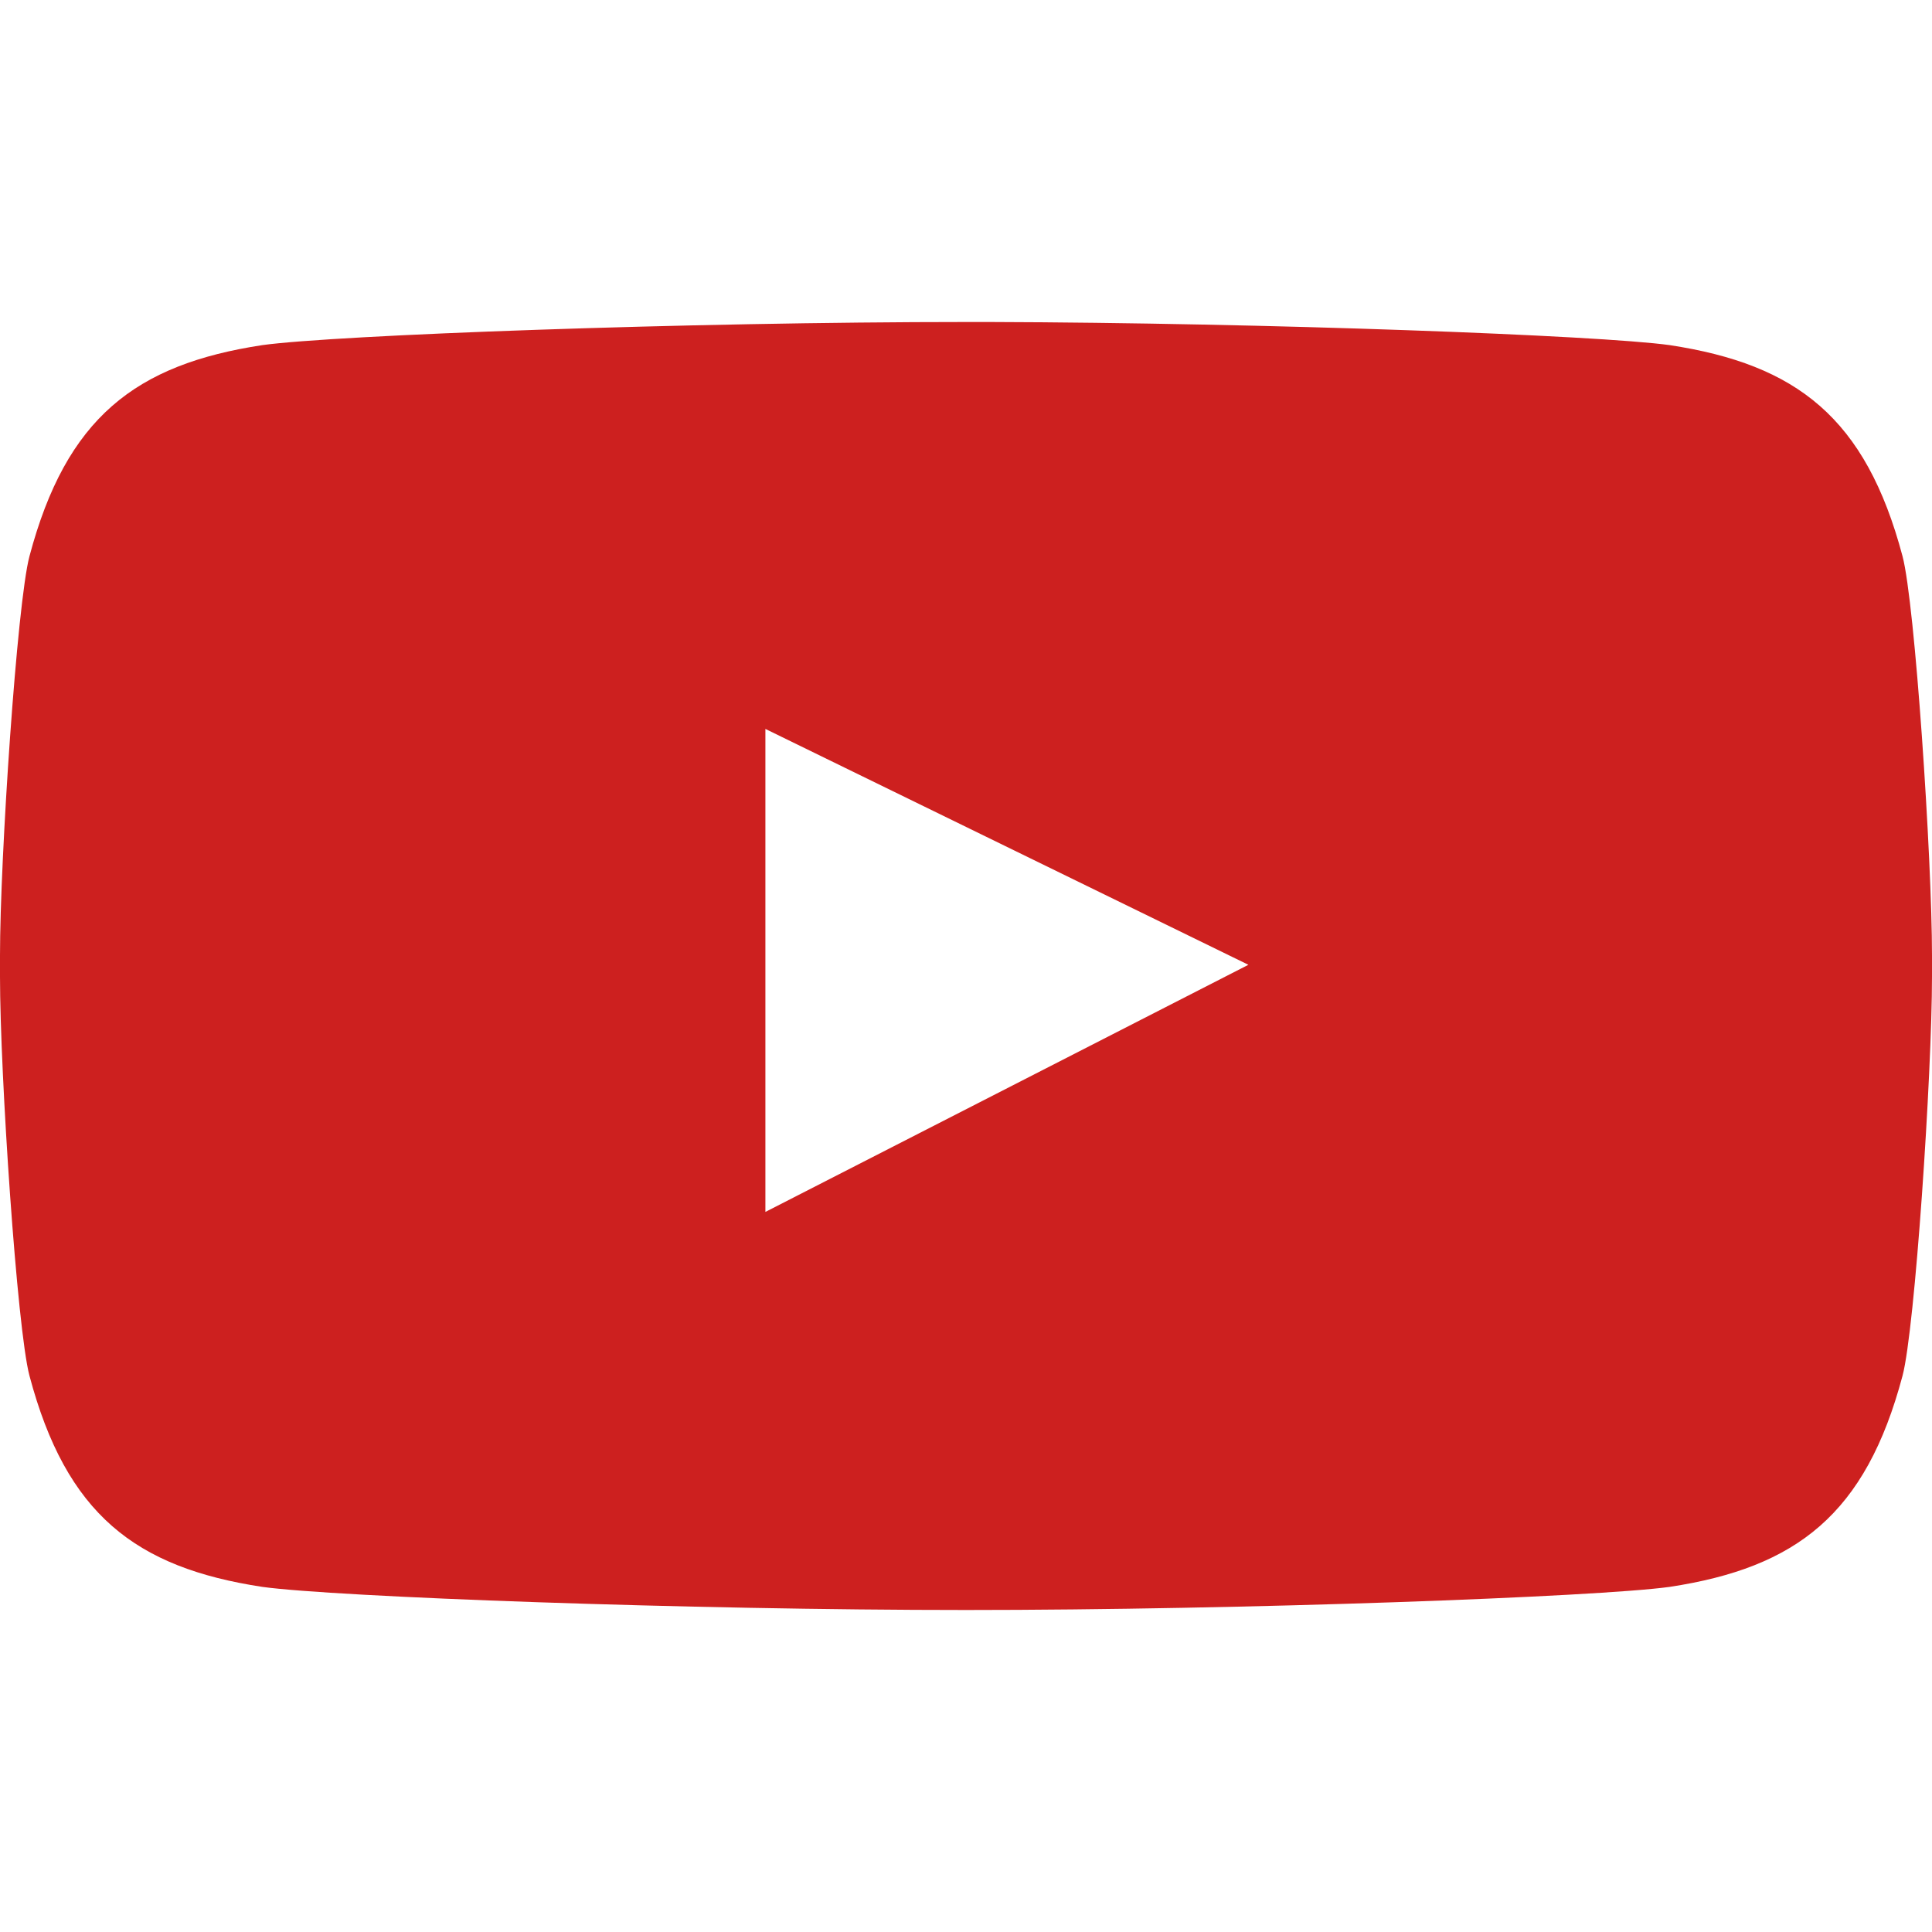
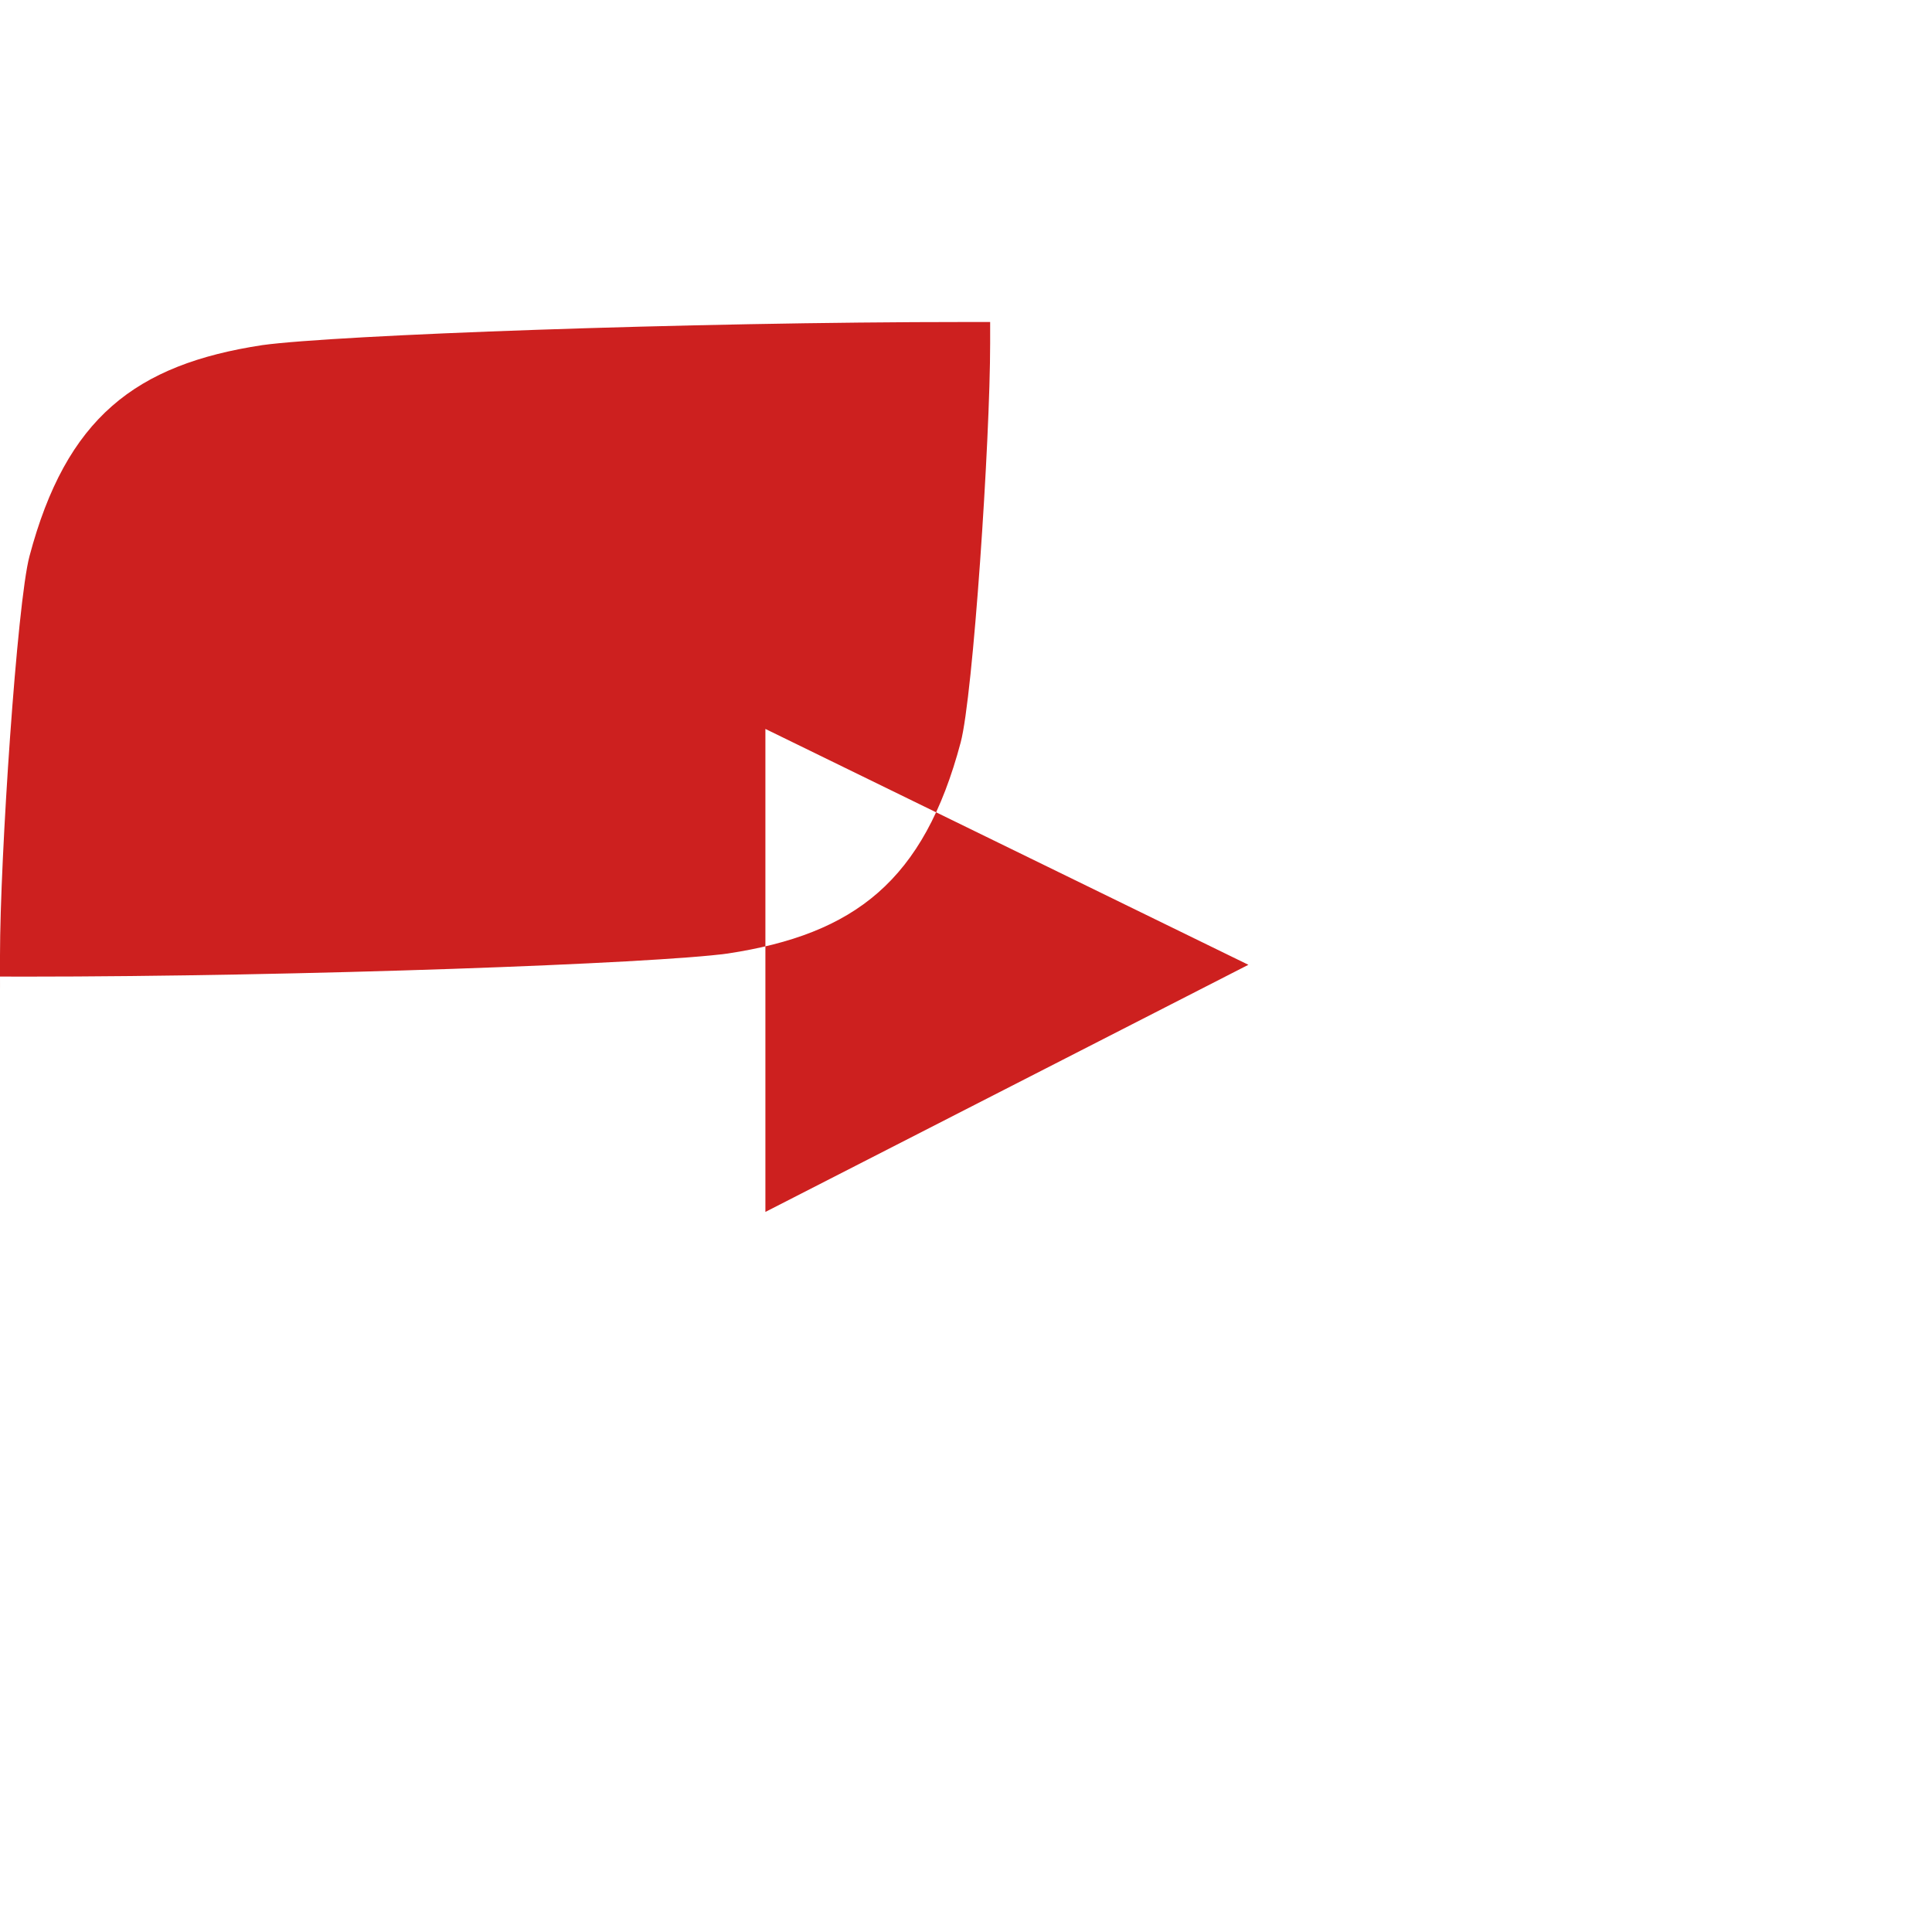
<svg xmlns="http://www.w3.org/2000/svg" xmlns:xlink="http://www.w3.org/1999/xlink" width="24" height="24" viewBox="0 0 24 24">
  <defs>
-     <path id="a" d="M12.3 4c3.414.01 7.557.165 8.44.287 1.58.24 2.437.903 2.894 2.623.154.579.366 3.748.366 4.958v.264c0 1.21-.212 4.38-.366 4.958-.457 1.72-1.315 2.383-2.894 2.623-.91.125-5.28.287-8.748.287h.016c-3.468 0-7.838-.162-8.748-.287-1.58-.24-2.437-.903-2.894-2.623C.212 16.51 0 13.342 0 12.132v-.264c0-1.21.212-4.38.366-4.958.457-1.72 1.315-2.383 2.894-2.623C4.17 4.162 8.54 4 12.008 4zM9.508 9.055v6l6-3.07-6-2.93z" />
+     <path id="a" d="M12.3 4v.264c0 1.21-.212 4.38-.366 4.958-.457 1.72-1.315 2.383-2.894 2.623-.91.125-5.28.287-8.748.287h.016c-3.468 0-7.838-.162-8.748-.287-1.58-.24-2.437-.903-2.894-2.623C.212 16.51 0 13.342 0 12.132v-.264c0-1.21.212-4.38.366-4.958.457-1.72 1.315-2.383 2.894-2.623C4.17 4.162 8.54 4 12.008 4zM9.508 9.055v6l6-3.07-6-2.93z" />
  </defs>
  <g fill="none" fill-rule="evenodd">
-     <path d="M0 0h24v24H0z" />
    <use fill="#CD201F" xlink:href="#a" />
  </g>
</svg>